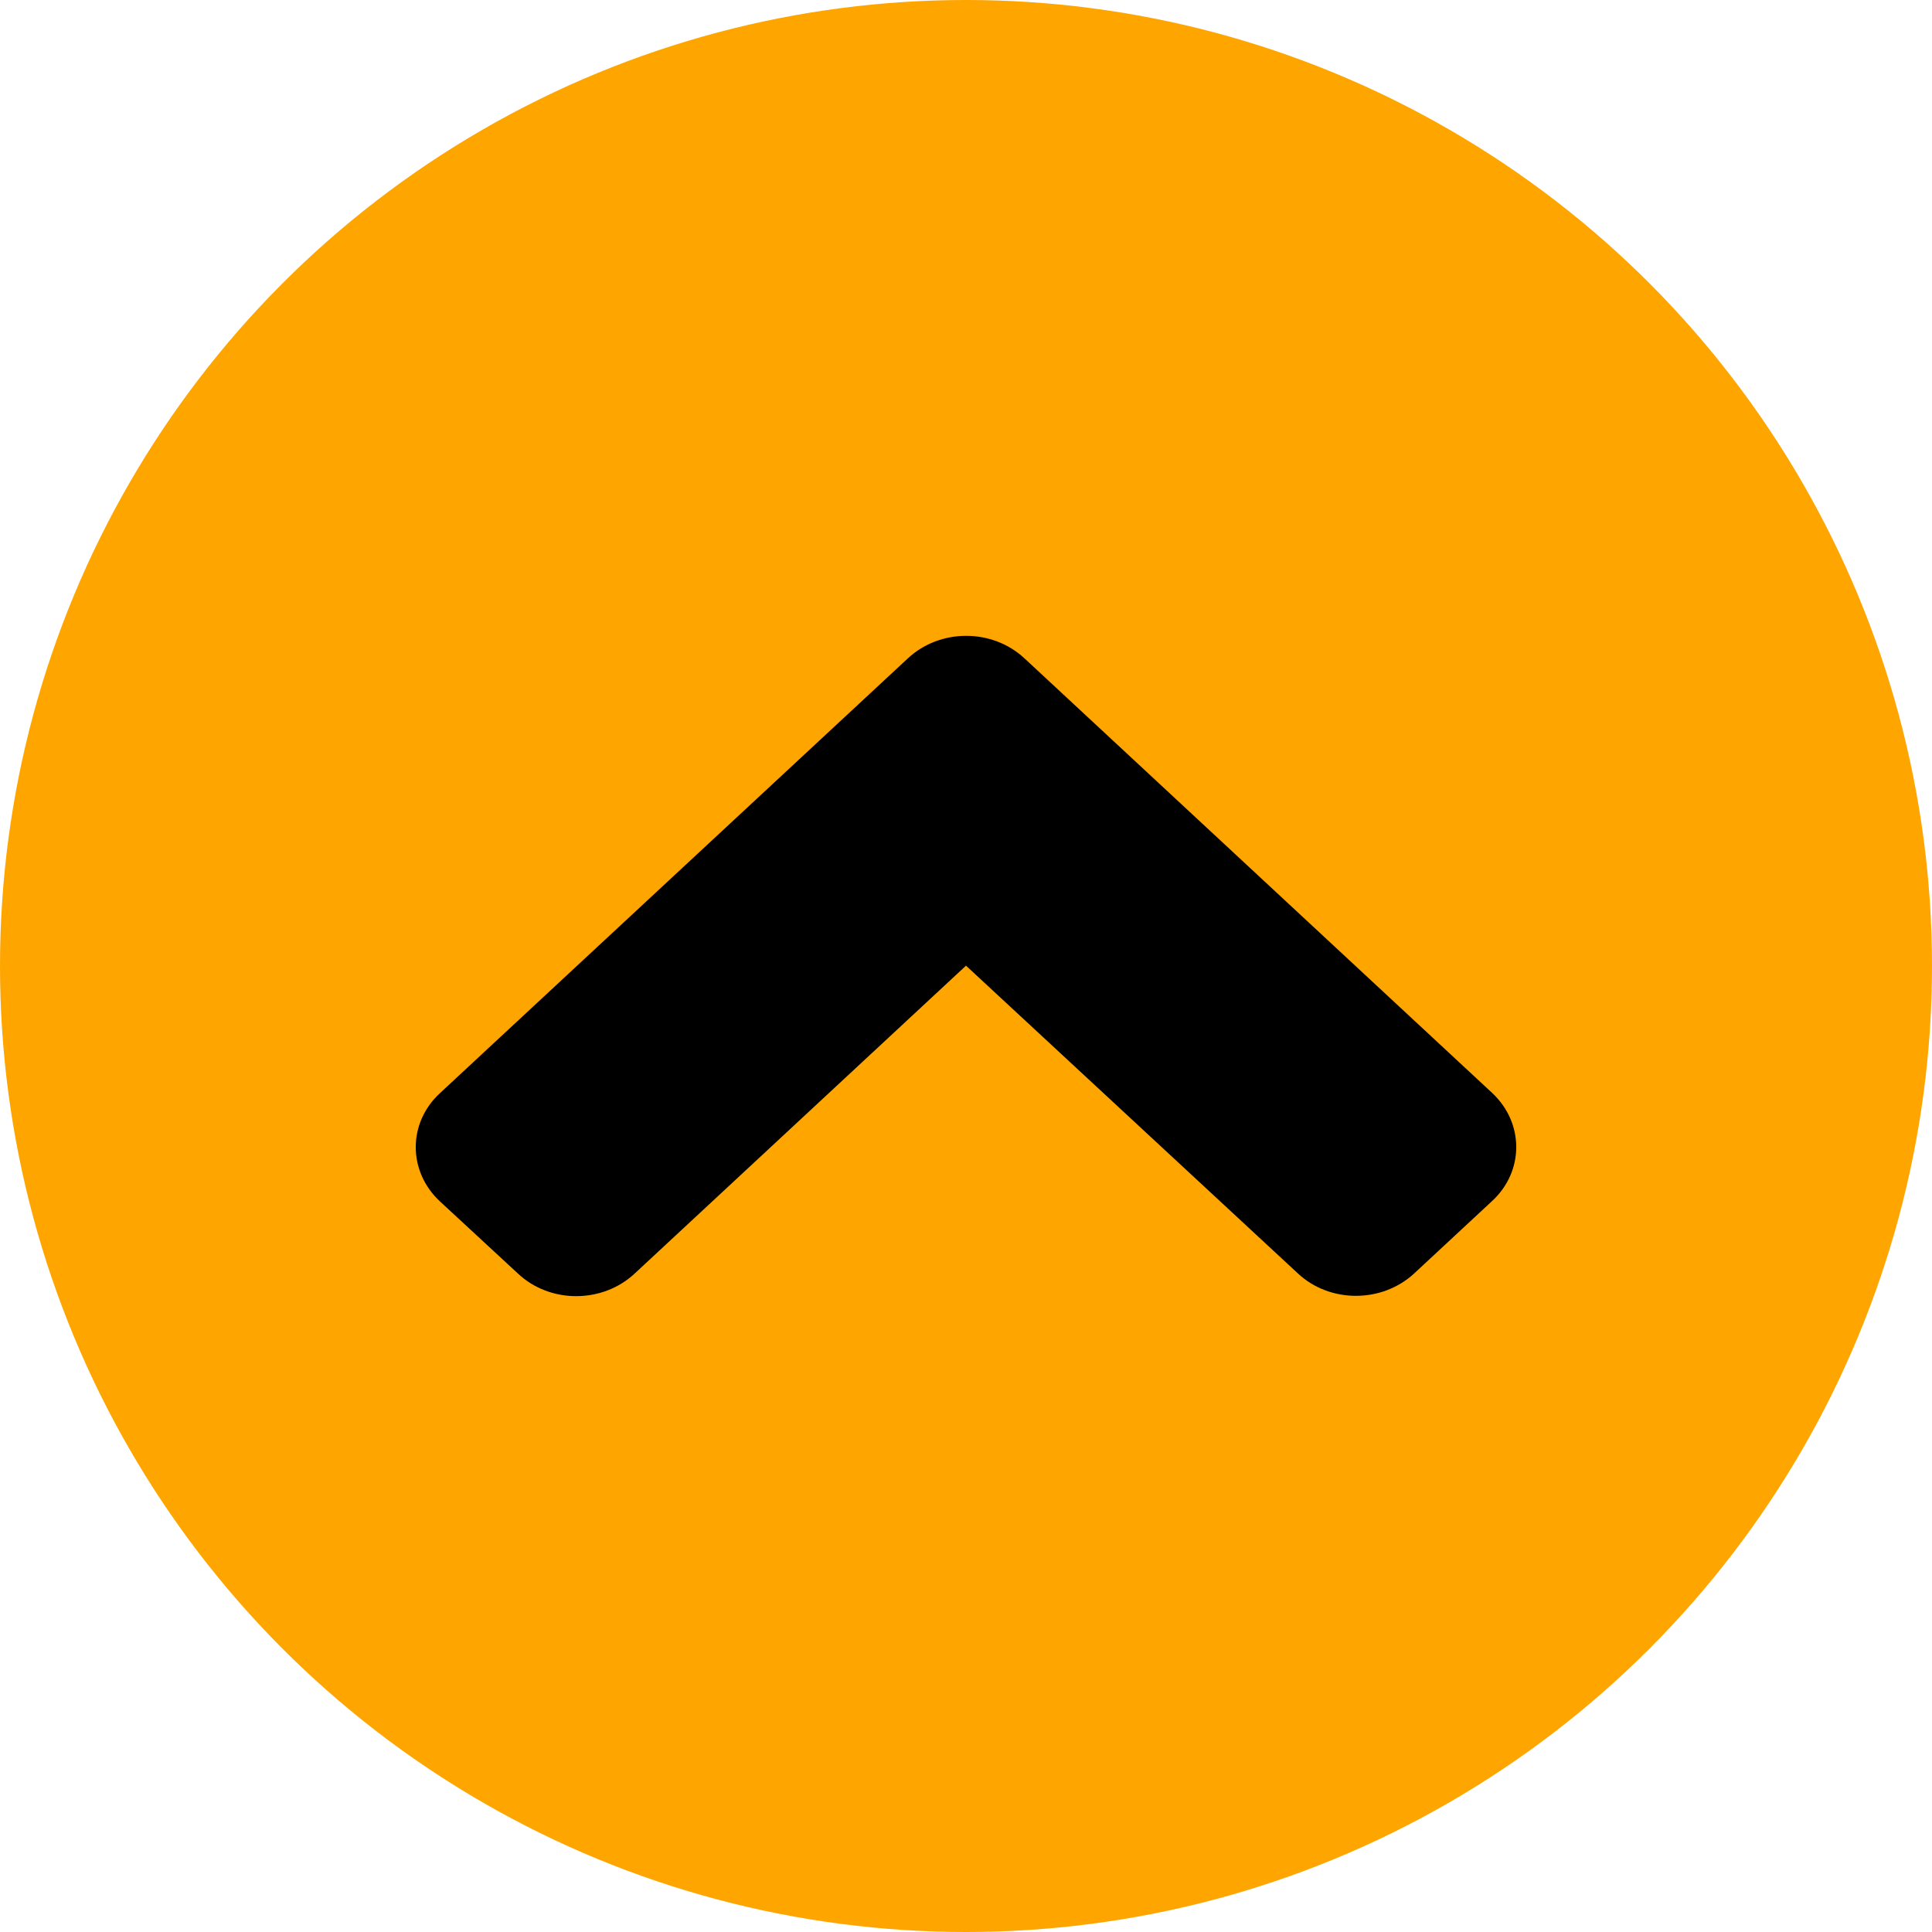
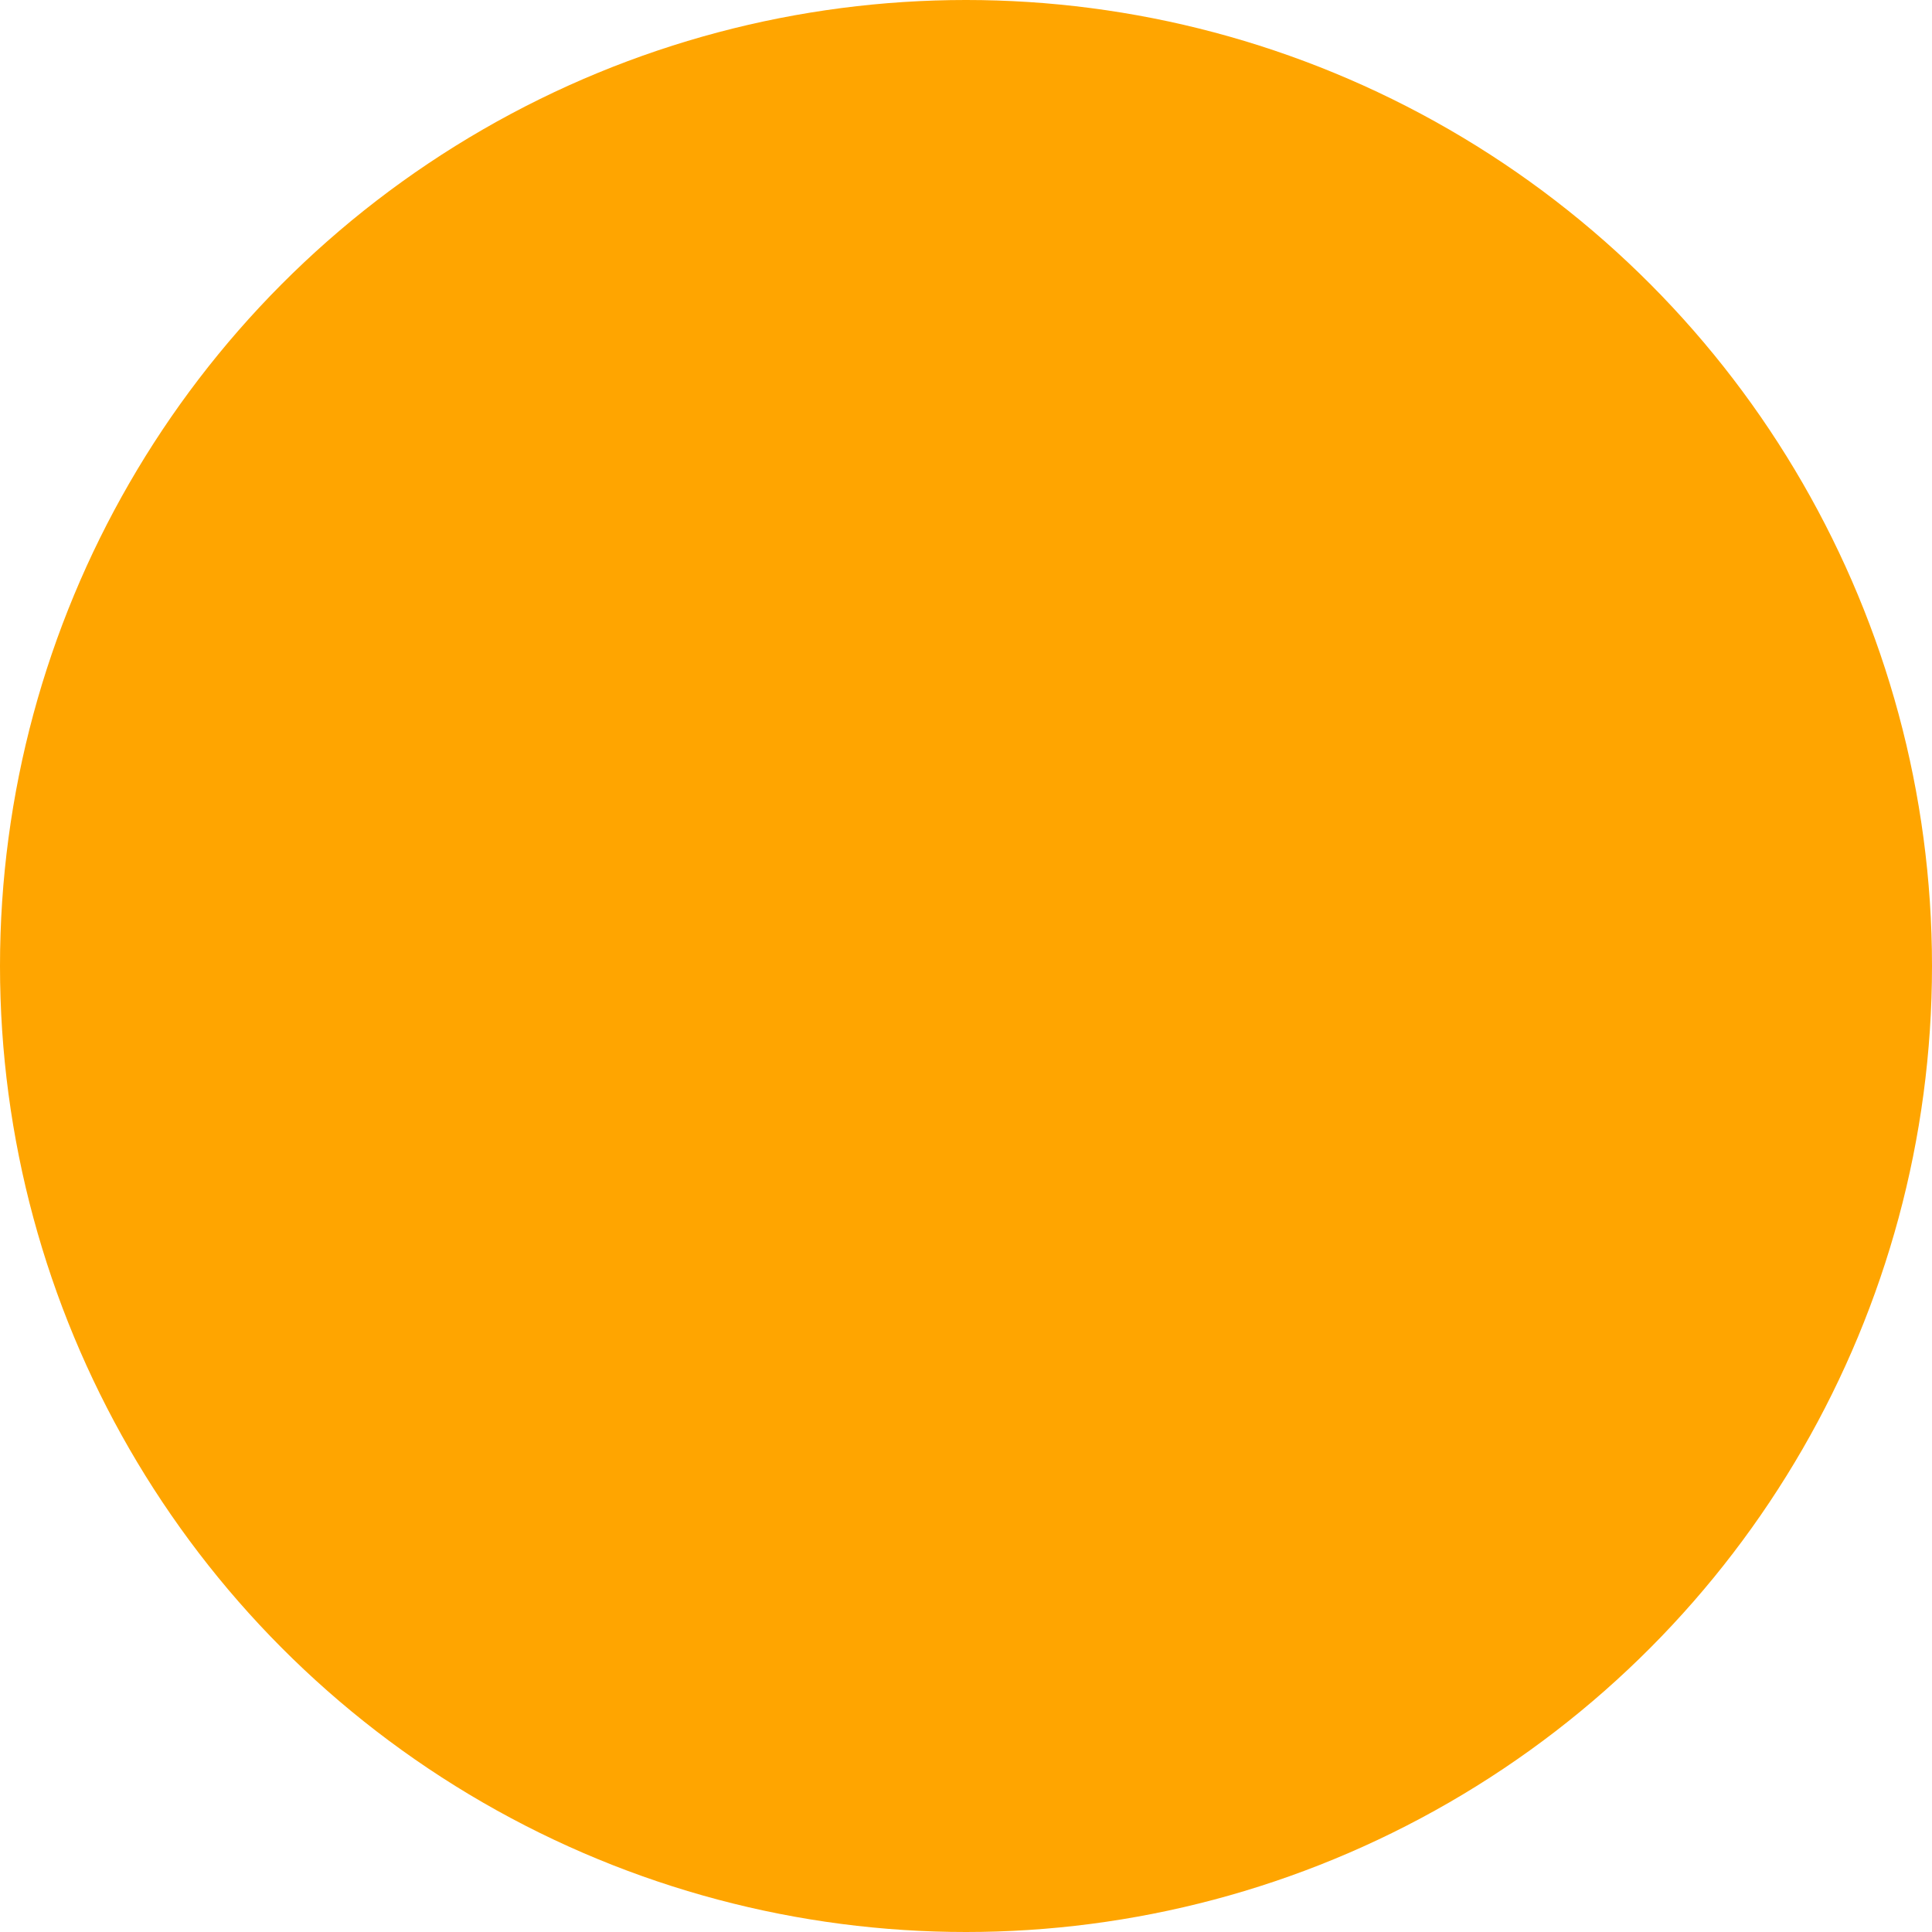
<svg xmlns="http://www.w3.org/2000/svg" width="79" height="79" viewBox="0 0 79 79" fill="none">
  <circle cx="39.5" cy="39.5" r="39.5" fill="#FFA500" />
-   <path d="M41.89 26.919L61.009 44.685C62.33 45.913 62.33 47.899 61.009 49.114L57.832 52.066C56.51 53.294 54.373 53.294 53.066 52.066L39.5 39.486L25.948 52.079C24.627 53.307 22.49 53.307 21.182 52.079L17.991 49.127C16.67 47.899 16.67 45.913 17.991 44.698L37.11 26.932C38.432 25.691 40.568 25.691 41.89 26.919V26.919Z" fill="black" />
</svg>